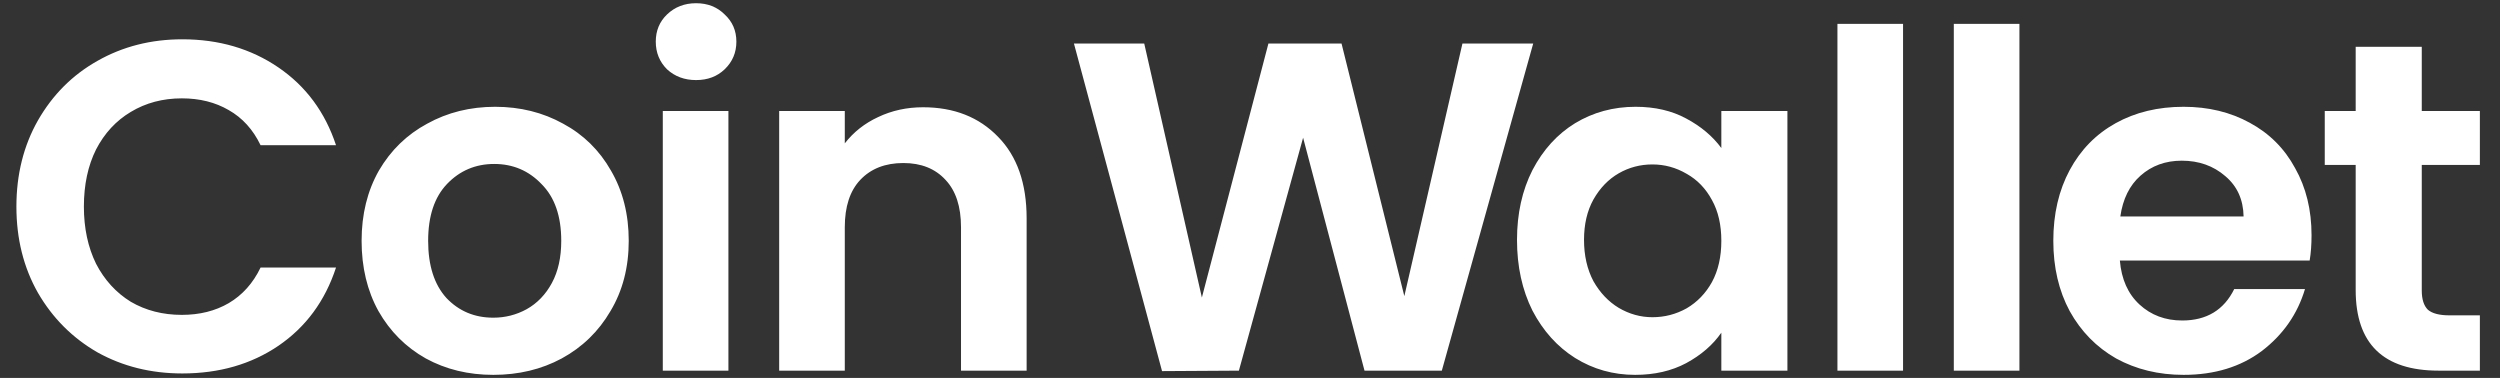
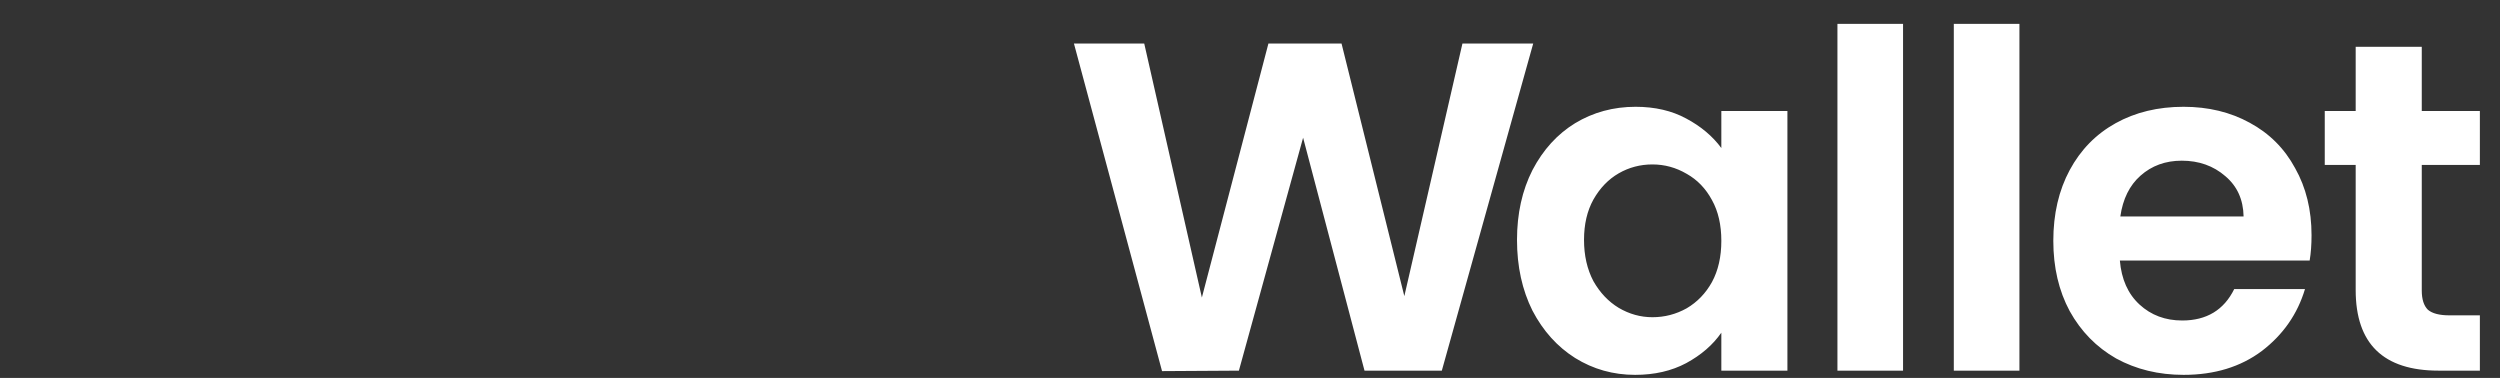
<svg xmlns="http://www.w3.org/2000/svg" width="344" height="52" viewBox="0 0 344 52" fill="none">
  <rect x="0" y="0" width="344" height="52" fill="#333333" stroke="none" />
-   <path d="M2.257 28.43C2.257 24.002 3.246 20.047 5.223 16.564C7.244 13.039 9.974 10.309 13.413 8.374C16.895 6.397 20.786 5.408 25.085 5.408C30.115 5.408 34.522 6.698 38.305 9.277C42.088 11.857 44.732 15.425 46.237 19.982H35.855C34.823 17.832 33.361 16.22 31.469 15.146C29.621 14.071 27.471 13.533 25.021 13.533C22.398 13.533 20.055 14.157 17.992 15.403C15.971 16.607 14.38 18.327 13.22 20.562C12.102 22.798 11.543 25.42 11.543 28.43C11.543 31.396 12.102 34.019 13.22 36.297C14.38 38.533 15.971 40.274 17.992 41.52C20.055 42.724 22.398 43.326 25.021 43.326C27.471 43.326 29.621 42.789 31.469 41.714C33.361 40.596 34.823 38.962 35.855 36.813H46.237C44.732 41.413 42.088 45.003 38.305 47.582C34.565 50.119 30.158 51.387 25.085 51.387C20.786 51.387 16.895 50.42 13.413 48.485C9.974 46.507 7.244 43.778 5.223 40.295C3.246 36.813 2.257 32.858 2.257 28.43ZM67.877 51.58C64.438 51.58 61.342 50.828 58.591 49.323C55.84 47.776 53.669 45.605 52.078 42.81C50.53 40.016 49.756 36.791 49.756 33.137C49.756 29.483 50.552 26.259 52.142 23.464C53.776 20.67 55.99 18.52 58.784 17.016C61.579 15.468 64.696 14.694 68.135 14.694C71.574 14.694 74.691 15.468 77.486 17.016C80.28 18.52 82.472 20.67 84.063 23.464C85.697 26.259 86.514 29.483 86.514 33.137C86.514 36.791 85.675 40.016 83.999 42.81C82.365 45.605 80.129 47.776 77.292 49.323C74.498 50.828 71.359 51.58 67.877 51.58ZM67.877 43.713C69.511 43.713 71.037 43.326 72.456 42.552C73.917 41.735 75.078 40.532 75.938 38.941C76.798 37.35 77.228 35.416 77.228 33.137C77.228 29.741 76.325 27.14 74.519 25.334C72.757 23.486 70.585 22.561 68.006 22.561C65.427 22.561 63.255 23.486 61.493 25.334C59.773 27.14 58.913 29.741 58.913 33.137C58.913 36.533 59.752 39.156 61.428 41.005C63.148 42.81 65.297 43.713 67.877 43.713ZM95.78 11.018C94.189 11.018 92.857 10.524 91.782 9.535C90.75 8.503 90.234 7.235 90.234 5.731C90.234 4.226 90.75 2.979 91.782 1.99C92.857 0.959 94.189 0.443 95.78 0.443C97.371 0.443 98.682 0.959 99.714 1.99C100.788 2.979 101.326 4.226 101.326 5.731C101.326 7.235 100.788 8.503 99.714 9.535C98.682 10.524 97.371 11.018 95.78 11.018ZM100.23 15.274V51H91.201V15.274H100.23ZM127.012 14.759C131.268 14.759 134.707 16.113 137.33 18.821C139.952 21.487 141.264 25.227 141.264 30.042V51H132.235V31.267C132.235 28.43 131.526 26.259 130.107 24.754C128.689 23.206 126.754 22.433 124.304 22.433C121.81 22.433 119.833 23.206 118.371 24.754C116.952 26.259 116.243 28.43 116.243 31.267V51H107.215V15.274H116.243V19.724C117.447 18.176 118.973 16.973 120.821 16.113C122.713 15.21 124.777 14.759 127.012 14.759Z" fill="white" />
  <path d="M210.97 5.988L198.395 51H187.755L179.307 18.95L170.472 51L159.897 51.065L147.773 5.988H157.446L165.378 40.94L174.535 5.988H184.595L193.236 40.747L201.232 5.988H210.97ZM208.74 33.008C208.74 29.397 209.449 26.194 210.868 23.4C212.329 20.605 214.285 18.456 216.736 16.951C219.229 15.447 222.002 14.694 225.055 14.694C227.72 14.694 230.042 15.232 232.019 16.306C234.04 17.381 235.652 18.735 236.856 20.369V15.274H245.948V51H236.856V45.777C235.695 47.453 234.083 48.85 232.019 49.968C229.999 51.043 227.656 51.58 224.99 51.58C221.981 51.58 219.229 50.806 216.736 49.259C214.285 47.711 212.329 45.54 210.868 42.746C209.449 39.908 208.74 36.663 208.74 33.008ZM236.856 33.137C236.856 30.945 236.426 29.075 235.566 27.527C234.706 25.936 233.545 24.733 232.084 23.916C230.622 23.056 229.053 22.626 227.376 22.626C225.7 22.626 224.152 23.034 222.733 23.851C221.314 24.668 220.154 25.872 219.251 27.462C218.391 29.01 217.961 30.859 217.961 33.008C217.961 35.158 218.391 37.049 219.251 38.683C220.154 40.274 221.314 41.499 222.733 42.359C224.195 43.219 225.742 43.648 227.376 43.648C229.053 43.648 230.622 43.24 232.084 42.423C233.545 41.563 234.706 40.36 235.566 38.812C236.426 37.221 236.856 35.33 236.856 33.137ZM261.859 3.28V51H252.831V3.28H261.859ZM277.873 3.28V51H268.844V3.28H277.873ZM318.068 32.363C318.068 33.653 317.982 34.814 317.81 35.846H291.693C291.908 38.425 292.811 40.446 294.402 41.907C295.992 43.369 297.948 44.1 300.27 44.1C303.623 44.1 306.009 42.66 307.428 39.779H317.165C316.134 43.219 314.156 46.056 311.233 48.292C308.309 50.484 304.72 51.58 300.463 51.58C297.024 51.58 293.929 50.828 291.177 49.323C288.469 47.776 286.341 45.605 284.793 42.81C283.289 40.016 282.536 36.791 282.536 33.137C282.536 29.44 283.289 26.194 284.793 23.4C286.298 20.605 288.404 18.456 291.113 16.951C293.821 15.447 296.938 14.694 300.463 14.694C303.86 14.694 306.891 15.425 309.556 16.887C312.264 18.348 314.35 20.433 315.811 23.142C317.316 25.807 318.068 28.881 318.068 32.363ZM308.718 29.784C308.675 27.462 307.836 25.614 306.203 24.238C304.569 22.819 302.57 22.11 300.206 22.11C297.97 22.11 296.078 22.798 294.531 24.174C293.026 25.506 292.102 27.377 291.758 29.784H308.718ZM333.235 22.691V39.973C333.235 41.177 333.514 42.058 334.073 42.617C334.675 43.133 335.664 43.391 337.039 43.391H341.231V51H335.556C327.947 51 324.142 47.303 324.142 39.908V22.691H319.886V15.274H324.142V6.44H333.235V15.274H341.231V22.691H333.235Z" fill="white" />
</svg>